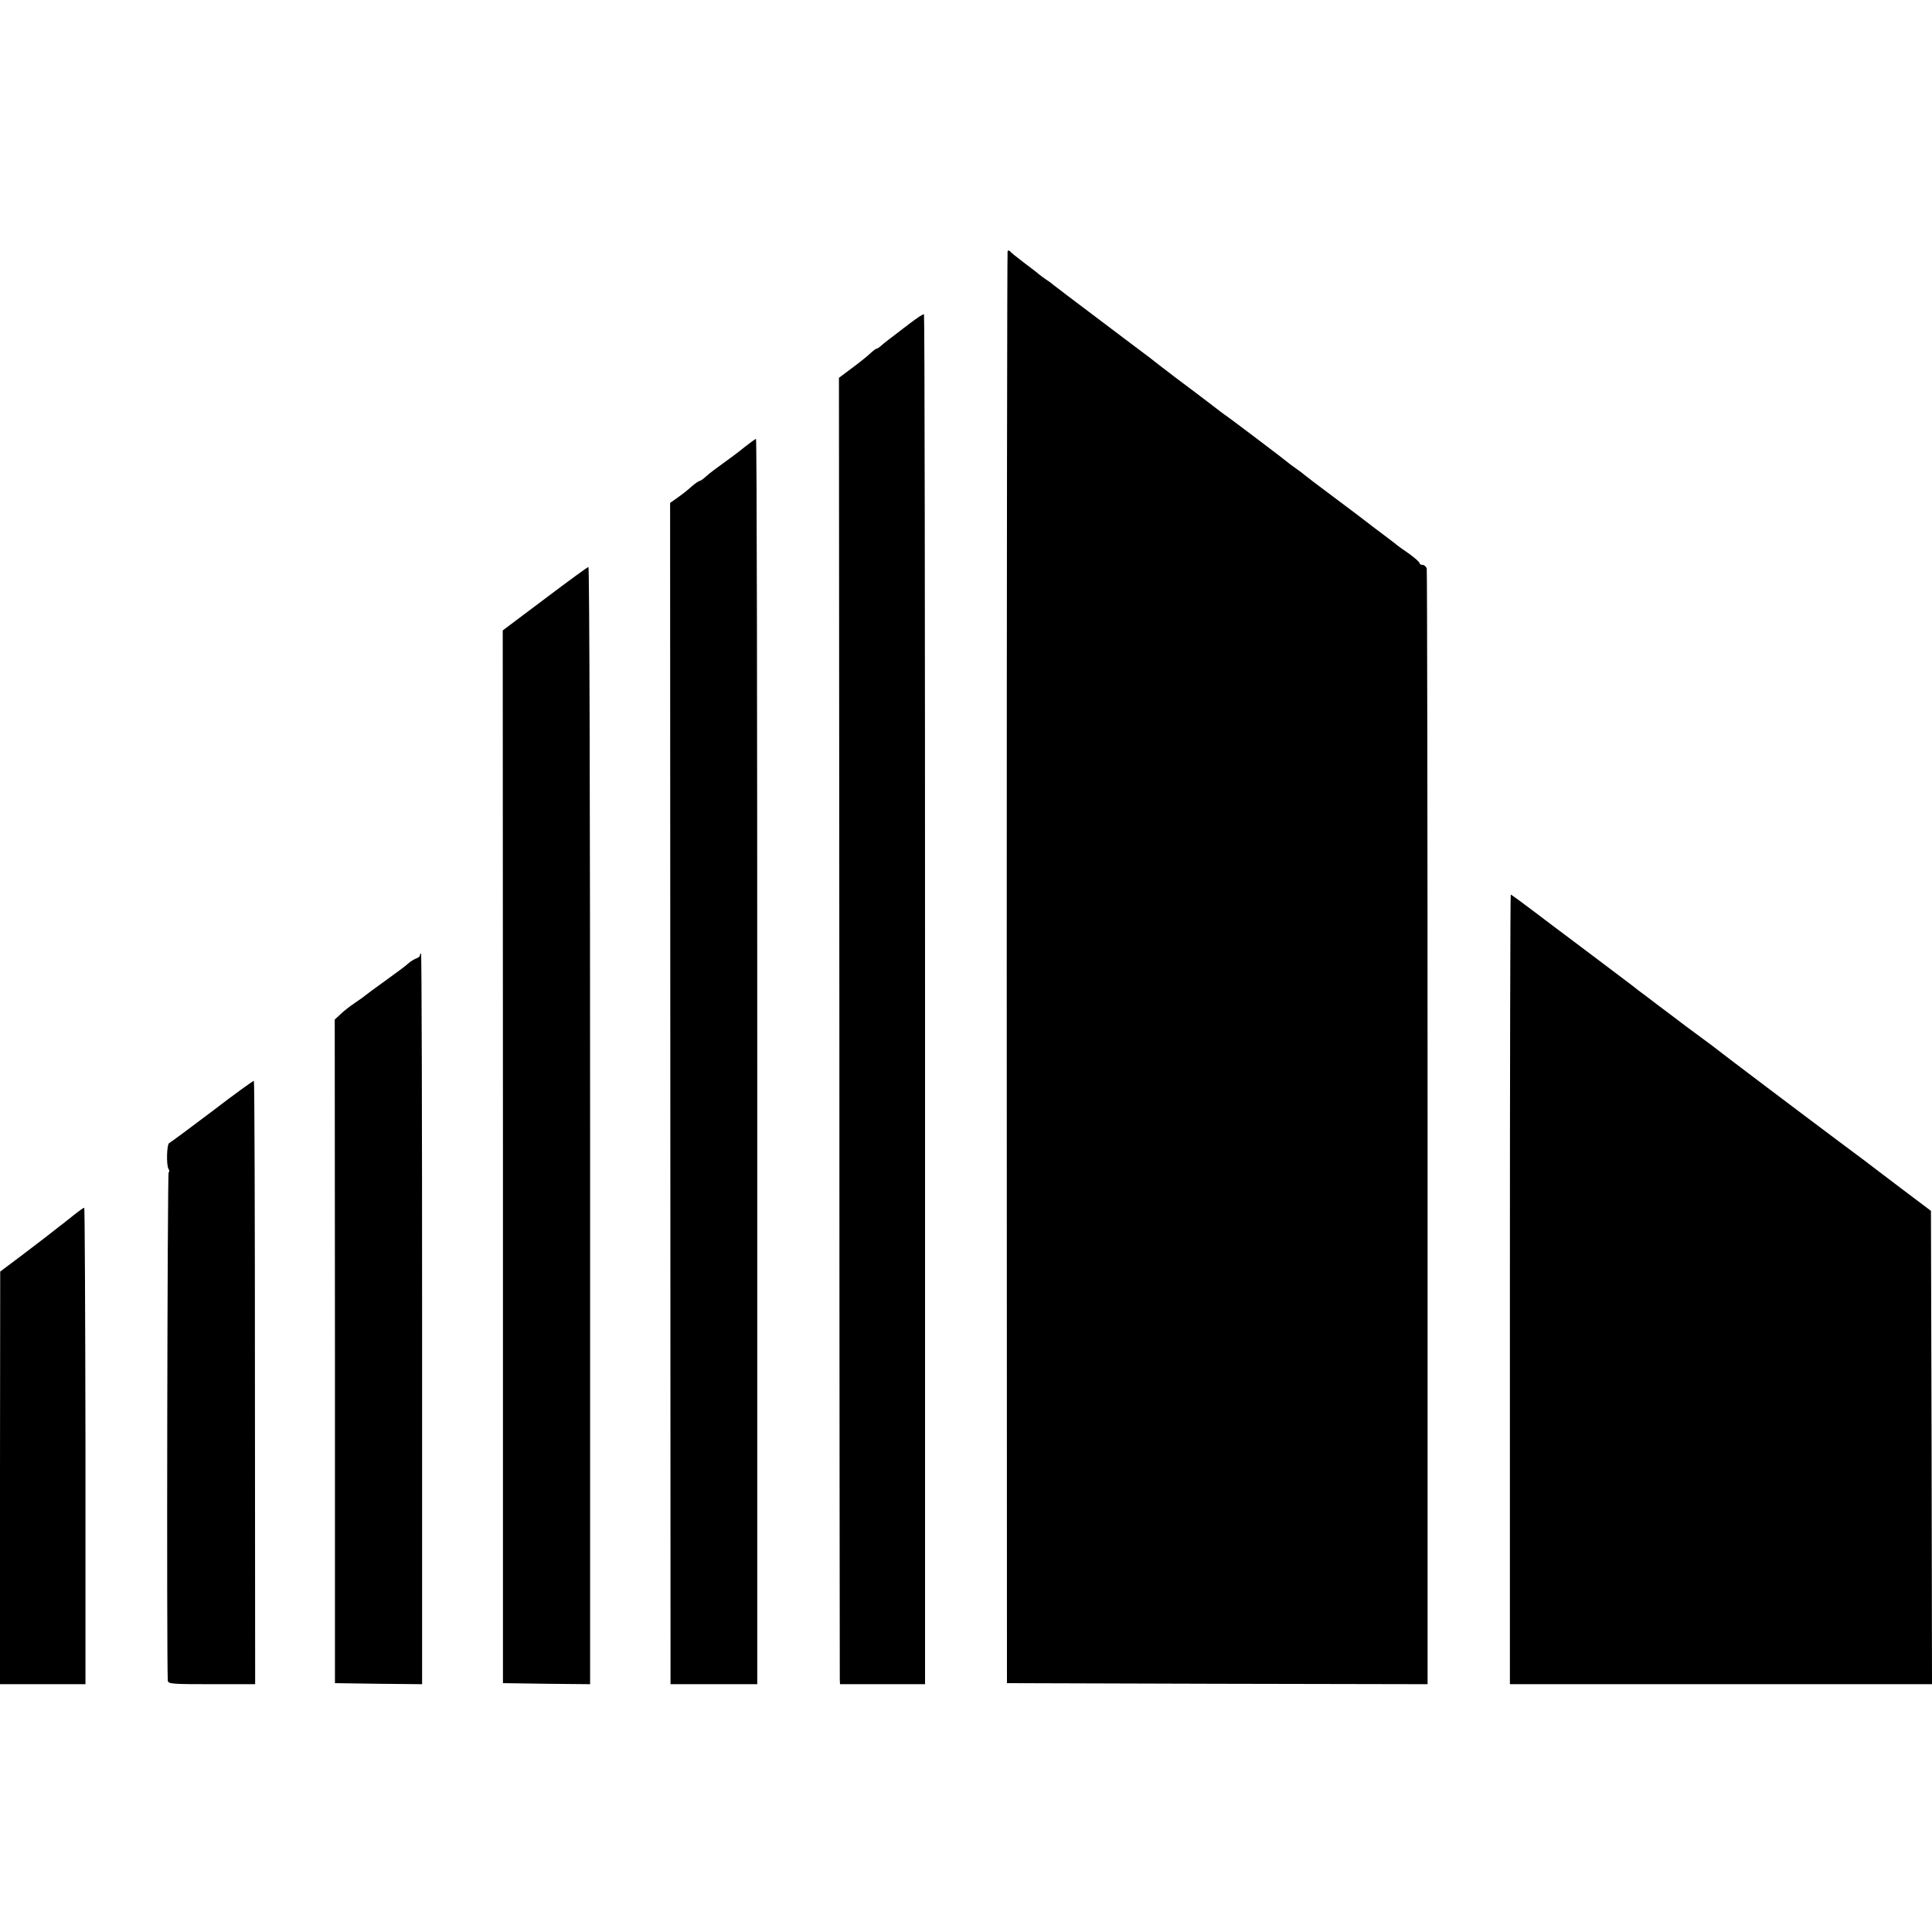
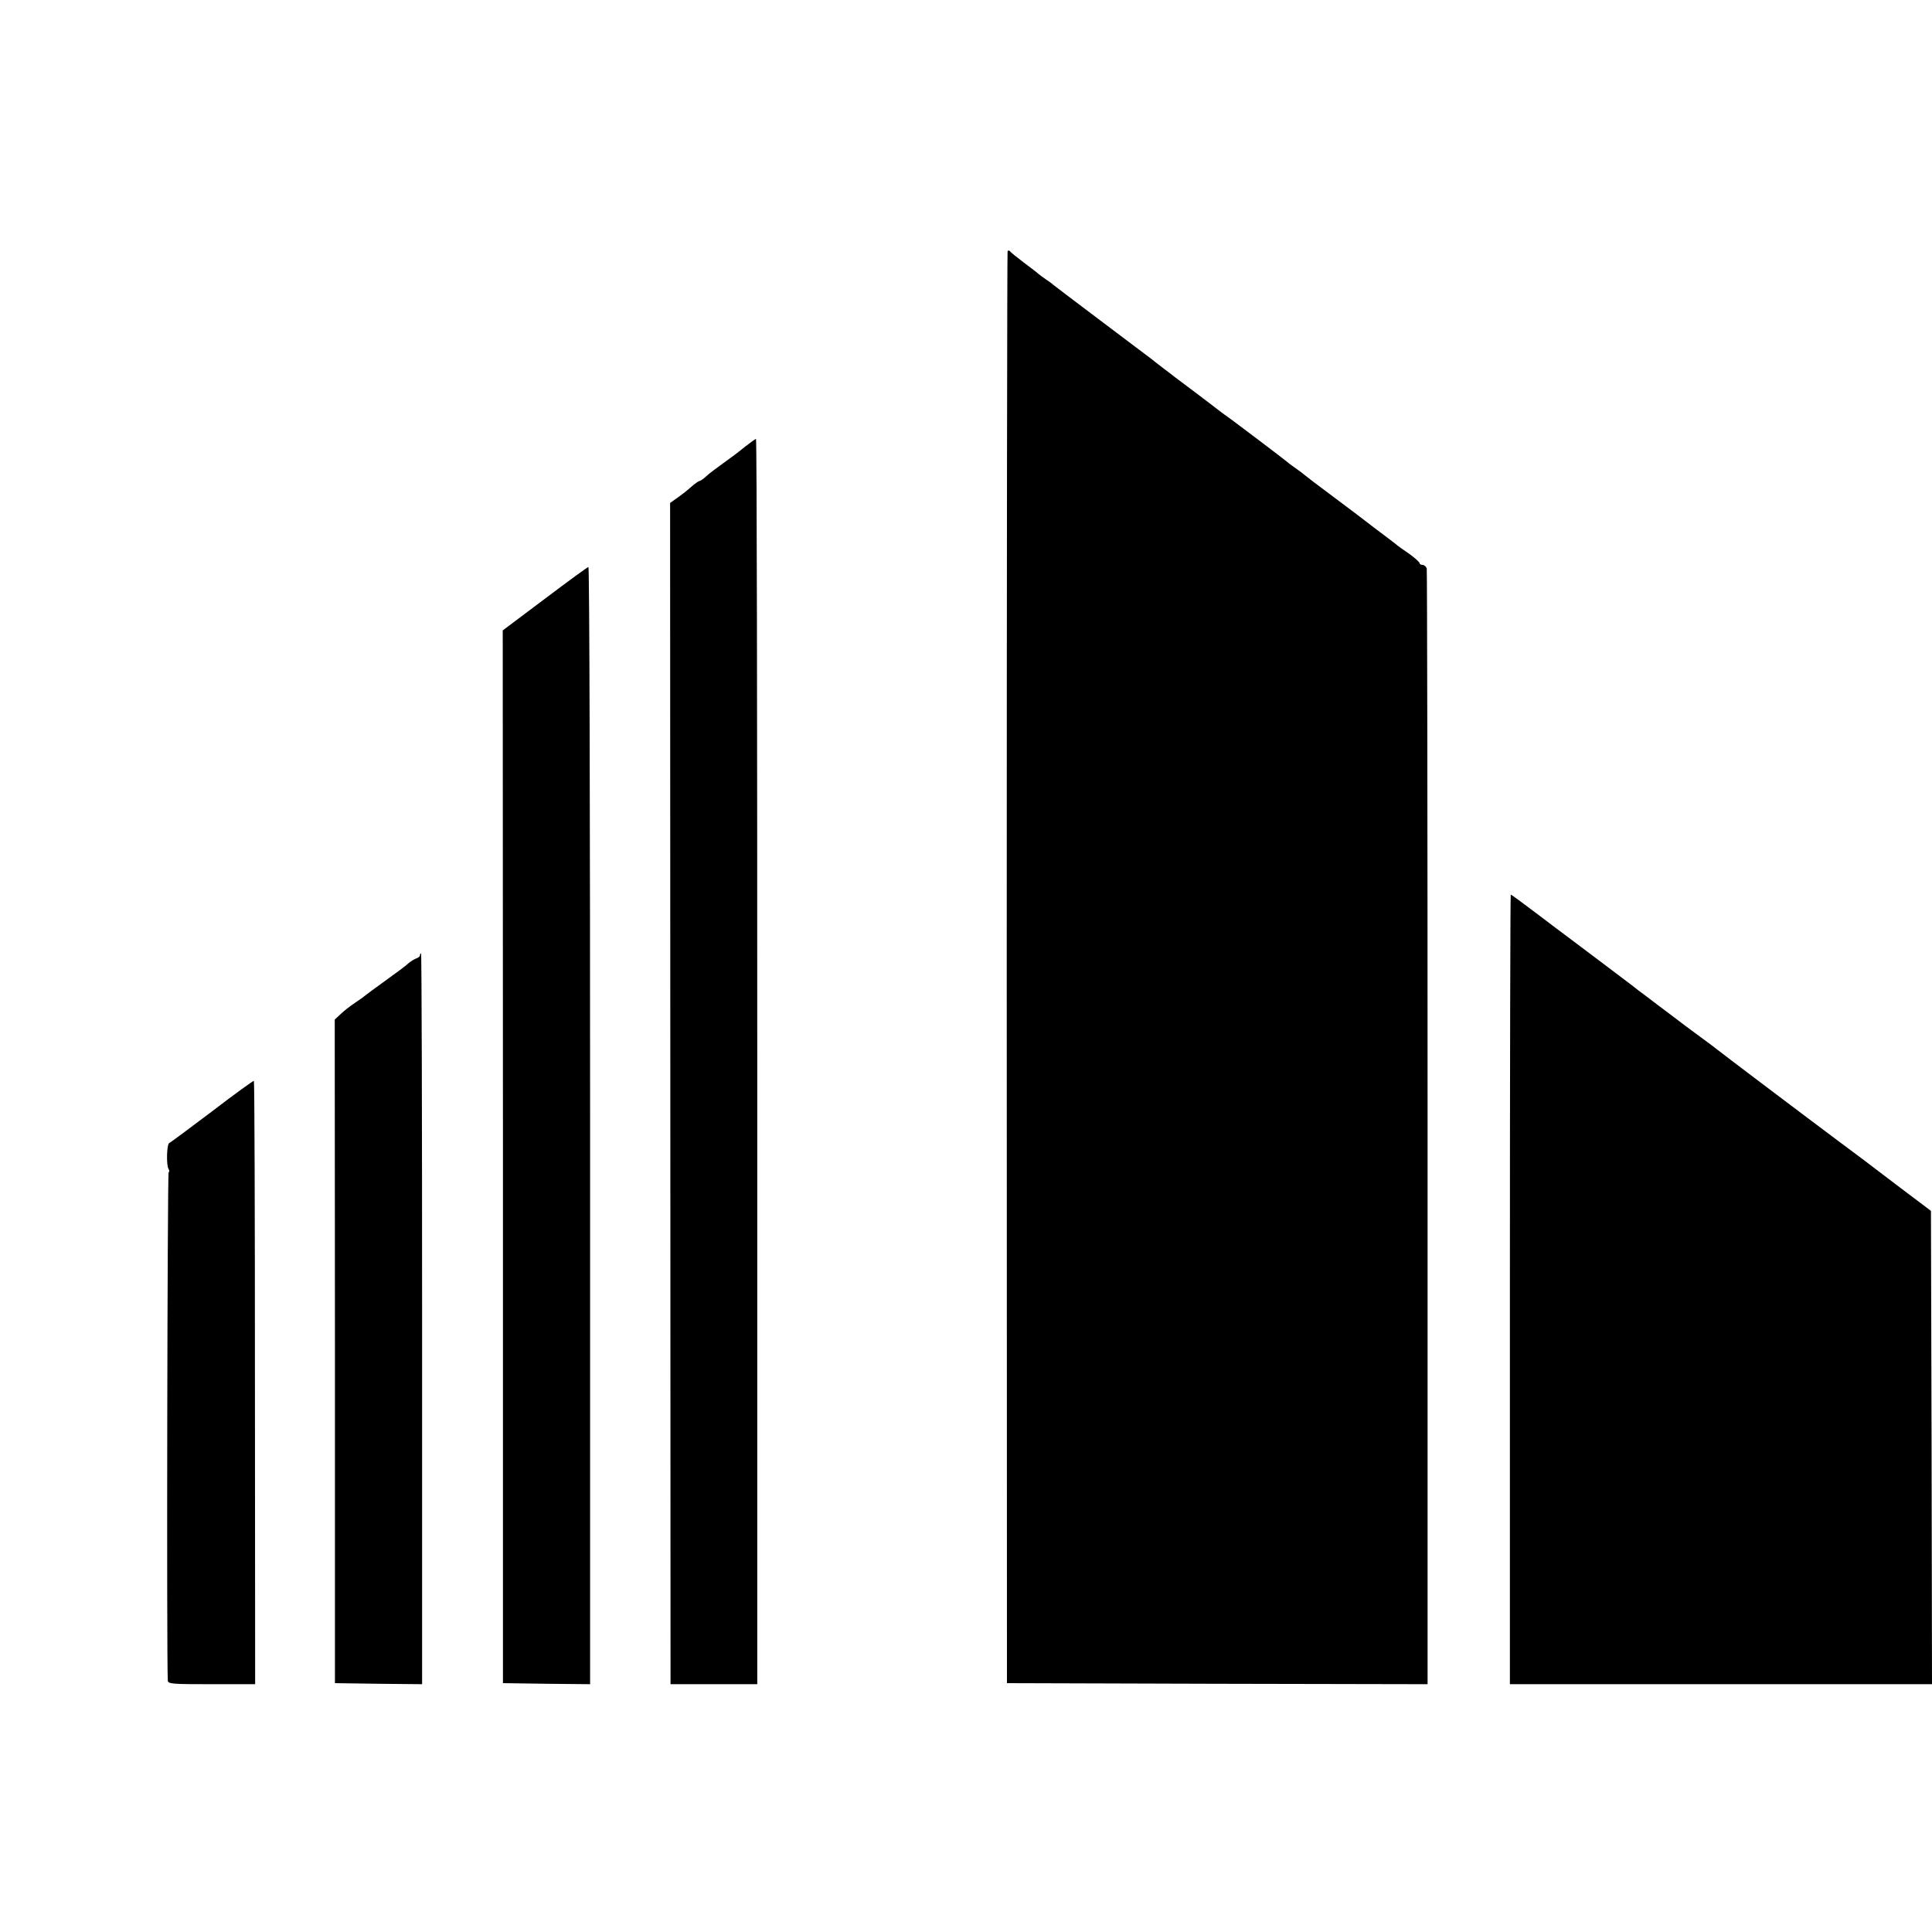
<svg xmlns="http://www.w3.org/2000/svg" version="1.0" width="920pt" height="920pt" viewBox="0 0 920 920" preserveAspectRatio="xMidYMid meet">
  <g transform="translate(0,920) scale(0.1,-0.1)" fill="#000000" stroke="none">
    <path d="M4798 8004 c-2 -5 -4 -1541 -4 -3414 l1 -3405 1001 -3 1002 -2 0 2647 c0 1457 -2 2656 -4 2666 -3 9 -12 17 -20 17 -8 0 -14 4 -14 8 0 5 -21 24 -47 43 -27 18 -52 37 -58 41 -5 5 -37 29 -70 54 -33 25 -67 50 -75 57 -8 7 -78 59 -155 117 -77 57 -142 107 -145 110 -3 3 -21 17 -40 30 -19 13 -37 27 -40 30 -7 7 -279 213 -298 225 -8 6 -25 18 -36 27 -12 9 -57 44 -101 77 -44 33 -89 67 -100 75 -11 9 -38 29 -60 46 -22 17 -47 36 -55 43 -9 7 -115 86 -235 177 -121 91 -225 170 -231 175 -6 6 -22 17 -34 25 -12 8 -28 20 -34 25 -6 6 -38 30 -71 55 -33 25 -63 49 -66 54 -4 4 -8 4 -11 0z" />
-     <path d="M4334 7661 c-97 -74 -125 -95 -139 -108 -8 -7 -16 -13 -20 -13 -3 0 -17 -10 -30 -22 -13 -13 -52 -44 -87 -70 l-63 -47 2 -3088 c0 -1698 2 -3098 2 -3110 l1 -23 203 0 202 0 0 3259 c0 1793 -2 3261 -5 3264 -3 3 -32 -16 -66 -42z" />
    <path d="M3548 7073 c-25 -21 -72 -56 -103 -78 -31 -22 -68 -50 -81 -62 -14 -13 -28 -23 -32 -23 -4 0 -22 -12 -39 -27 -17 -16 -47 -39 -67 -53 l-35 -25 1 -2812 1 -2813 206 0 207 0 0 2965 c0 1631 -2 2965 -6 2965 -3 0 -26 -17 -52 -37z" />
    <path d="M2595 6349 l-201 -151 1 -2506 0 -2507 208 -3 207 -2 0 2660 c0 1463 -3 2660 -8 2660 -4 0 -97 -68 -207 -151z" />
    <path d="M7190 3060 l0 -1880 1005 0 1005 0 -2 1127 -3 1127 -146 110 c-81 61 -159 121 -175 133 -16 12 -67 50 -114 85 -190 142 -575 433 -580 438 -3 3 -39 30 -80 60 -41 30 -107 79 -147 110 -40 30 -92 69 -115 87 -24 17 -52 39 -63 48 -17 13 -250 189 -325 245 -14 10 -76 57 -138 104 -62 47 -115 86 -118 86 -2 0 -4 -846 -4 -1880z" />
    <path d="M2000 4651 c0 -5 -8 -12 -18 -15 -10 -4 -27 -14 -38 -24 -10 -10 -59 -46 -109 -82 -49 -35 -92 -67 -95 -70 -3 -3 -25 -19 -49 -35 -24 -16 -56 -41 -70 -55 l-27 -25 1 -1580 0 -1580 208 -3 207 -2 0 1740 c0 957 -2 1740 -5 1740 -3 0 -5 -4 -5 -9z" />
    <path d="M1010 3908 c-107 -81 -199 -149 -204 -151 -12 -4 -15 -108 -3 -124 4 -6 4 -13 0 -16 -6 -4 -10 -2309 -4 -2419 1 -17 18 -18 209 -18 l207 0 -1 1435 c0 789 -2 1436 -5 1438 -2 2 -92 -63 -199 -145z" />
-     <path d="M349 3412 c-25 -20 -60 -48 -79 -62 -18 -14 -41 -32 -51 -40 -10 -8 -64 -49 -118 -90 l-100 -75 -1 -982 0 -983 203 0 204 0 0 1135 c-1 624 -3 1135 -6 1134 -3 0 -27 -17 -52 -37z" />
  </g>
</svg>